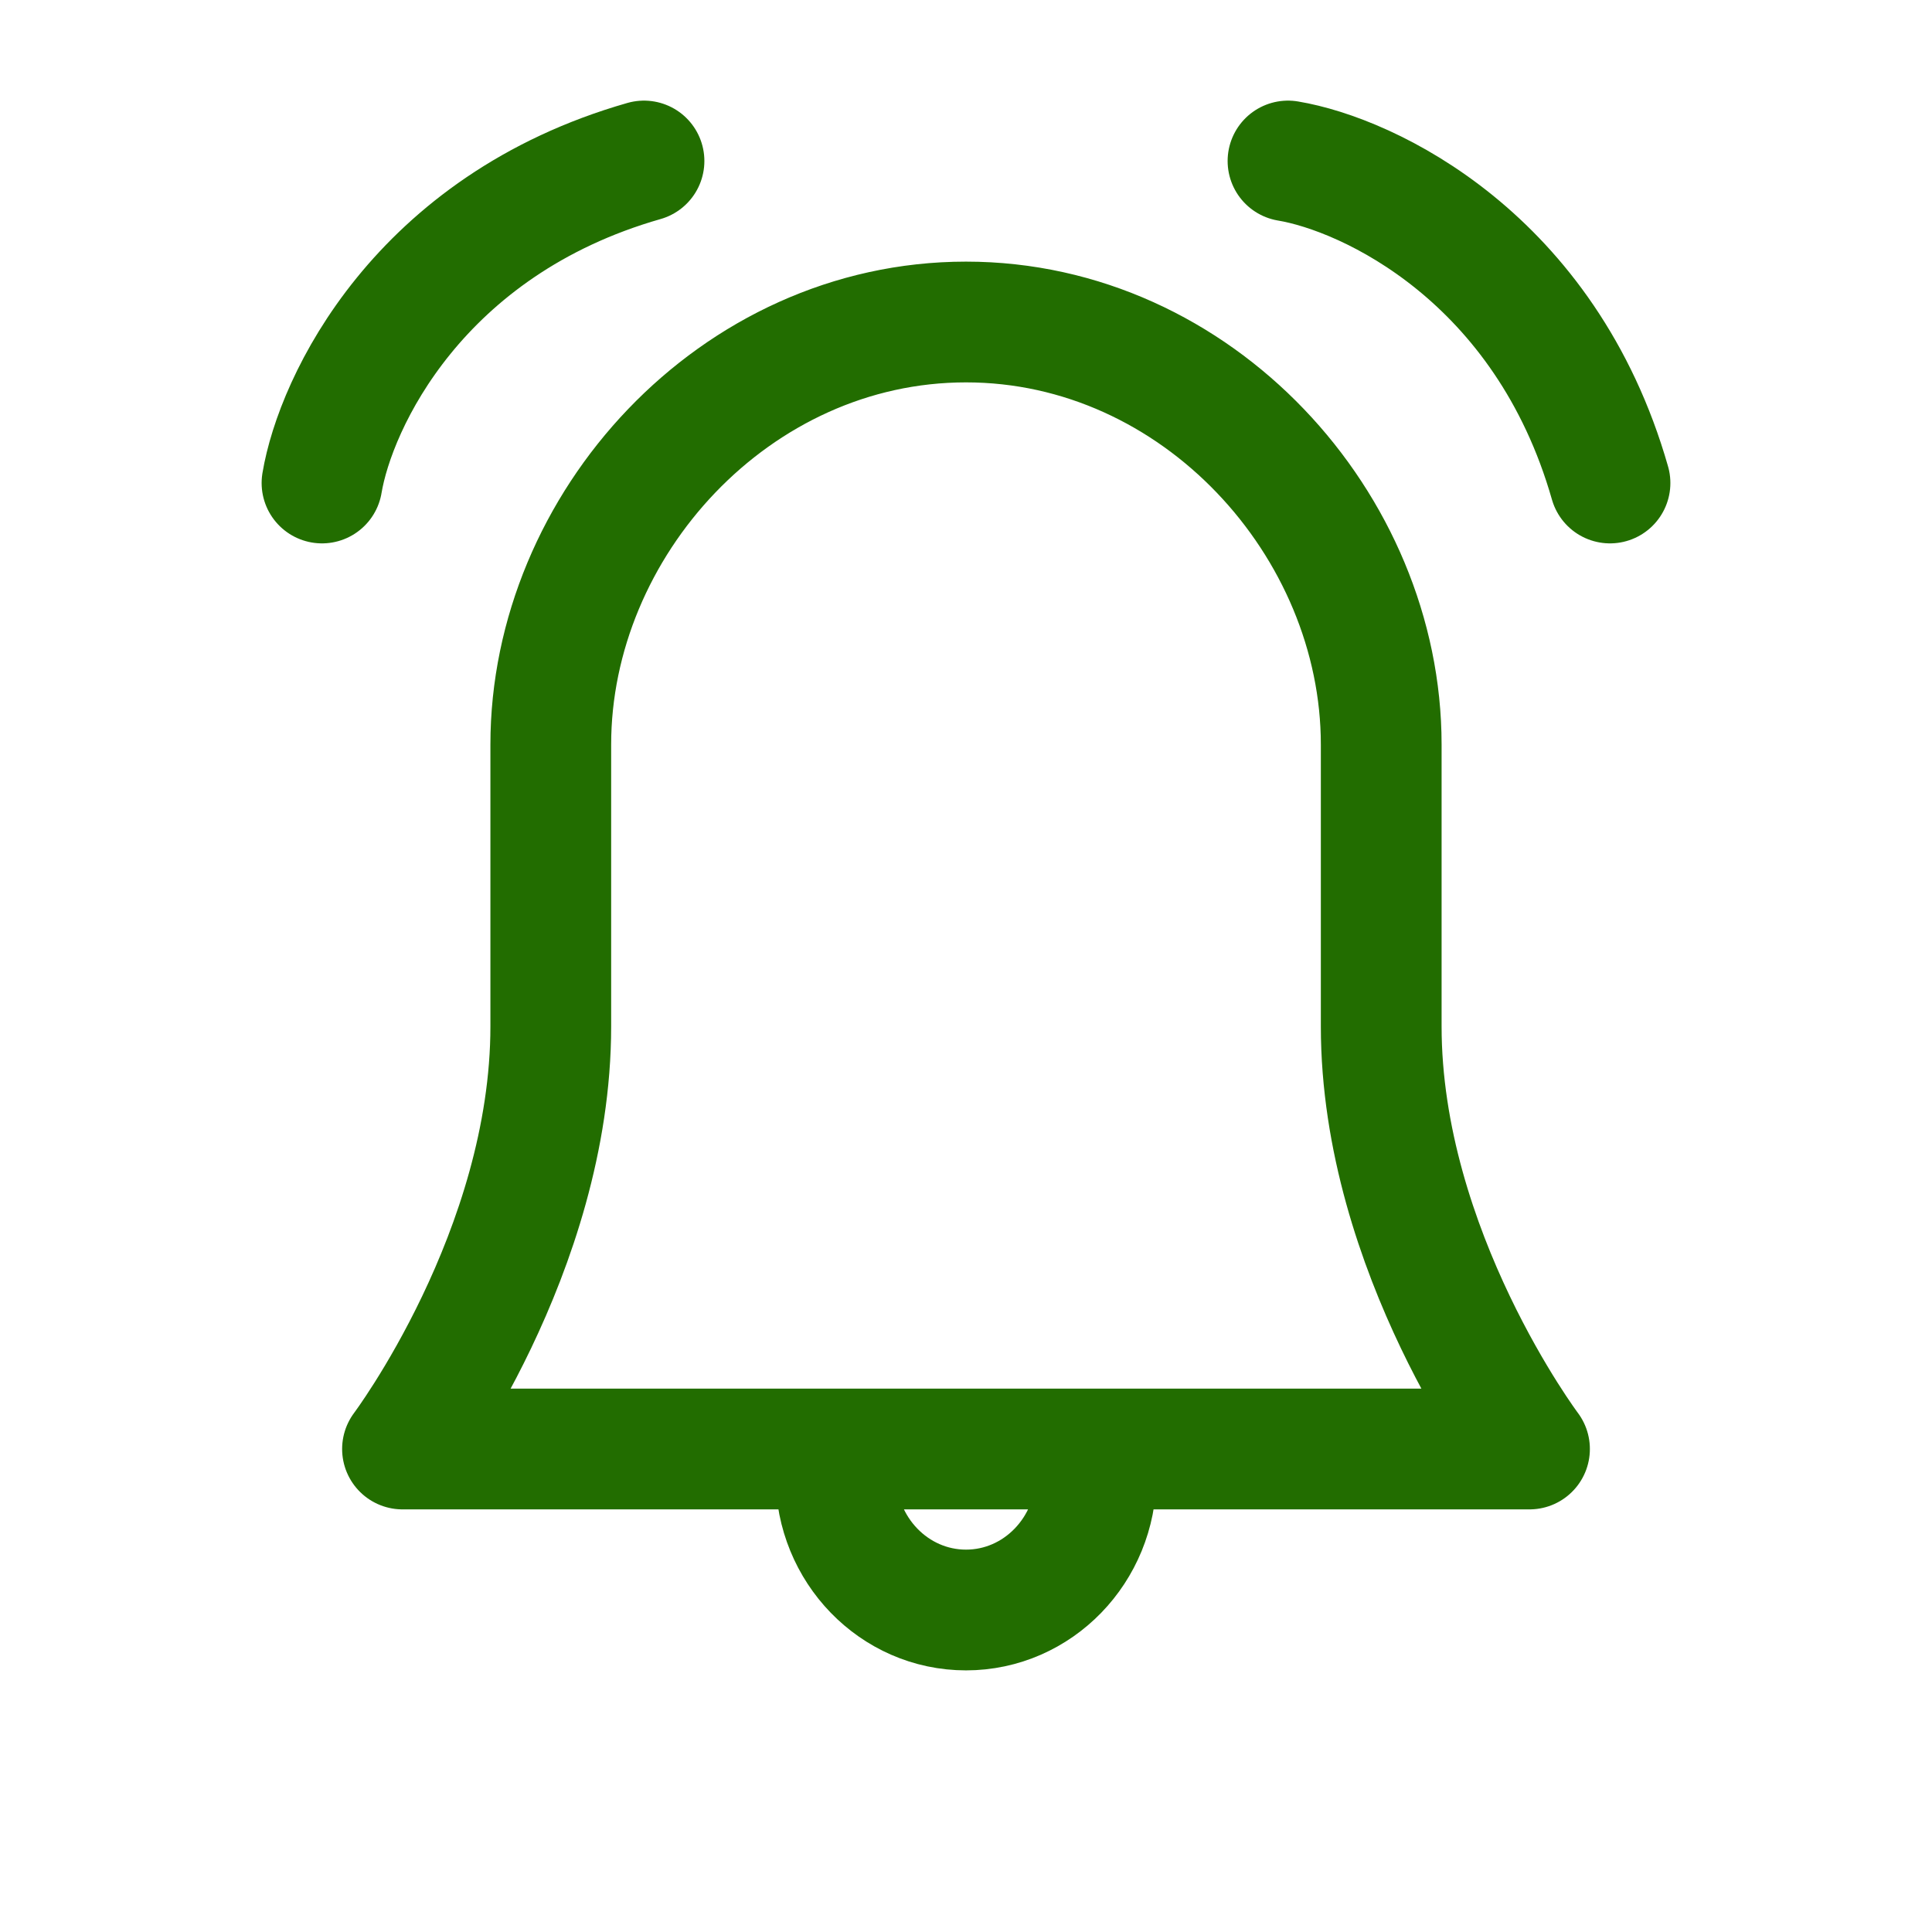
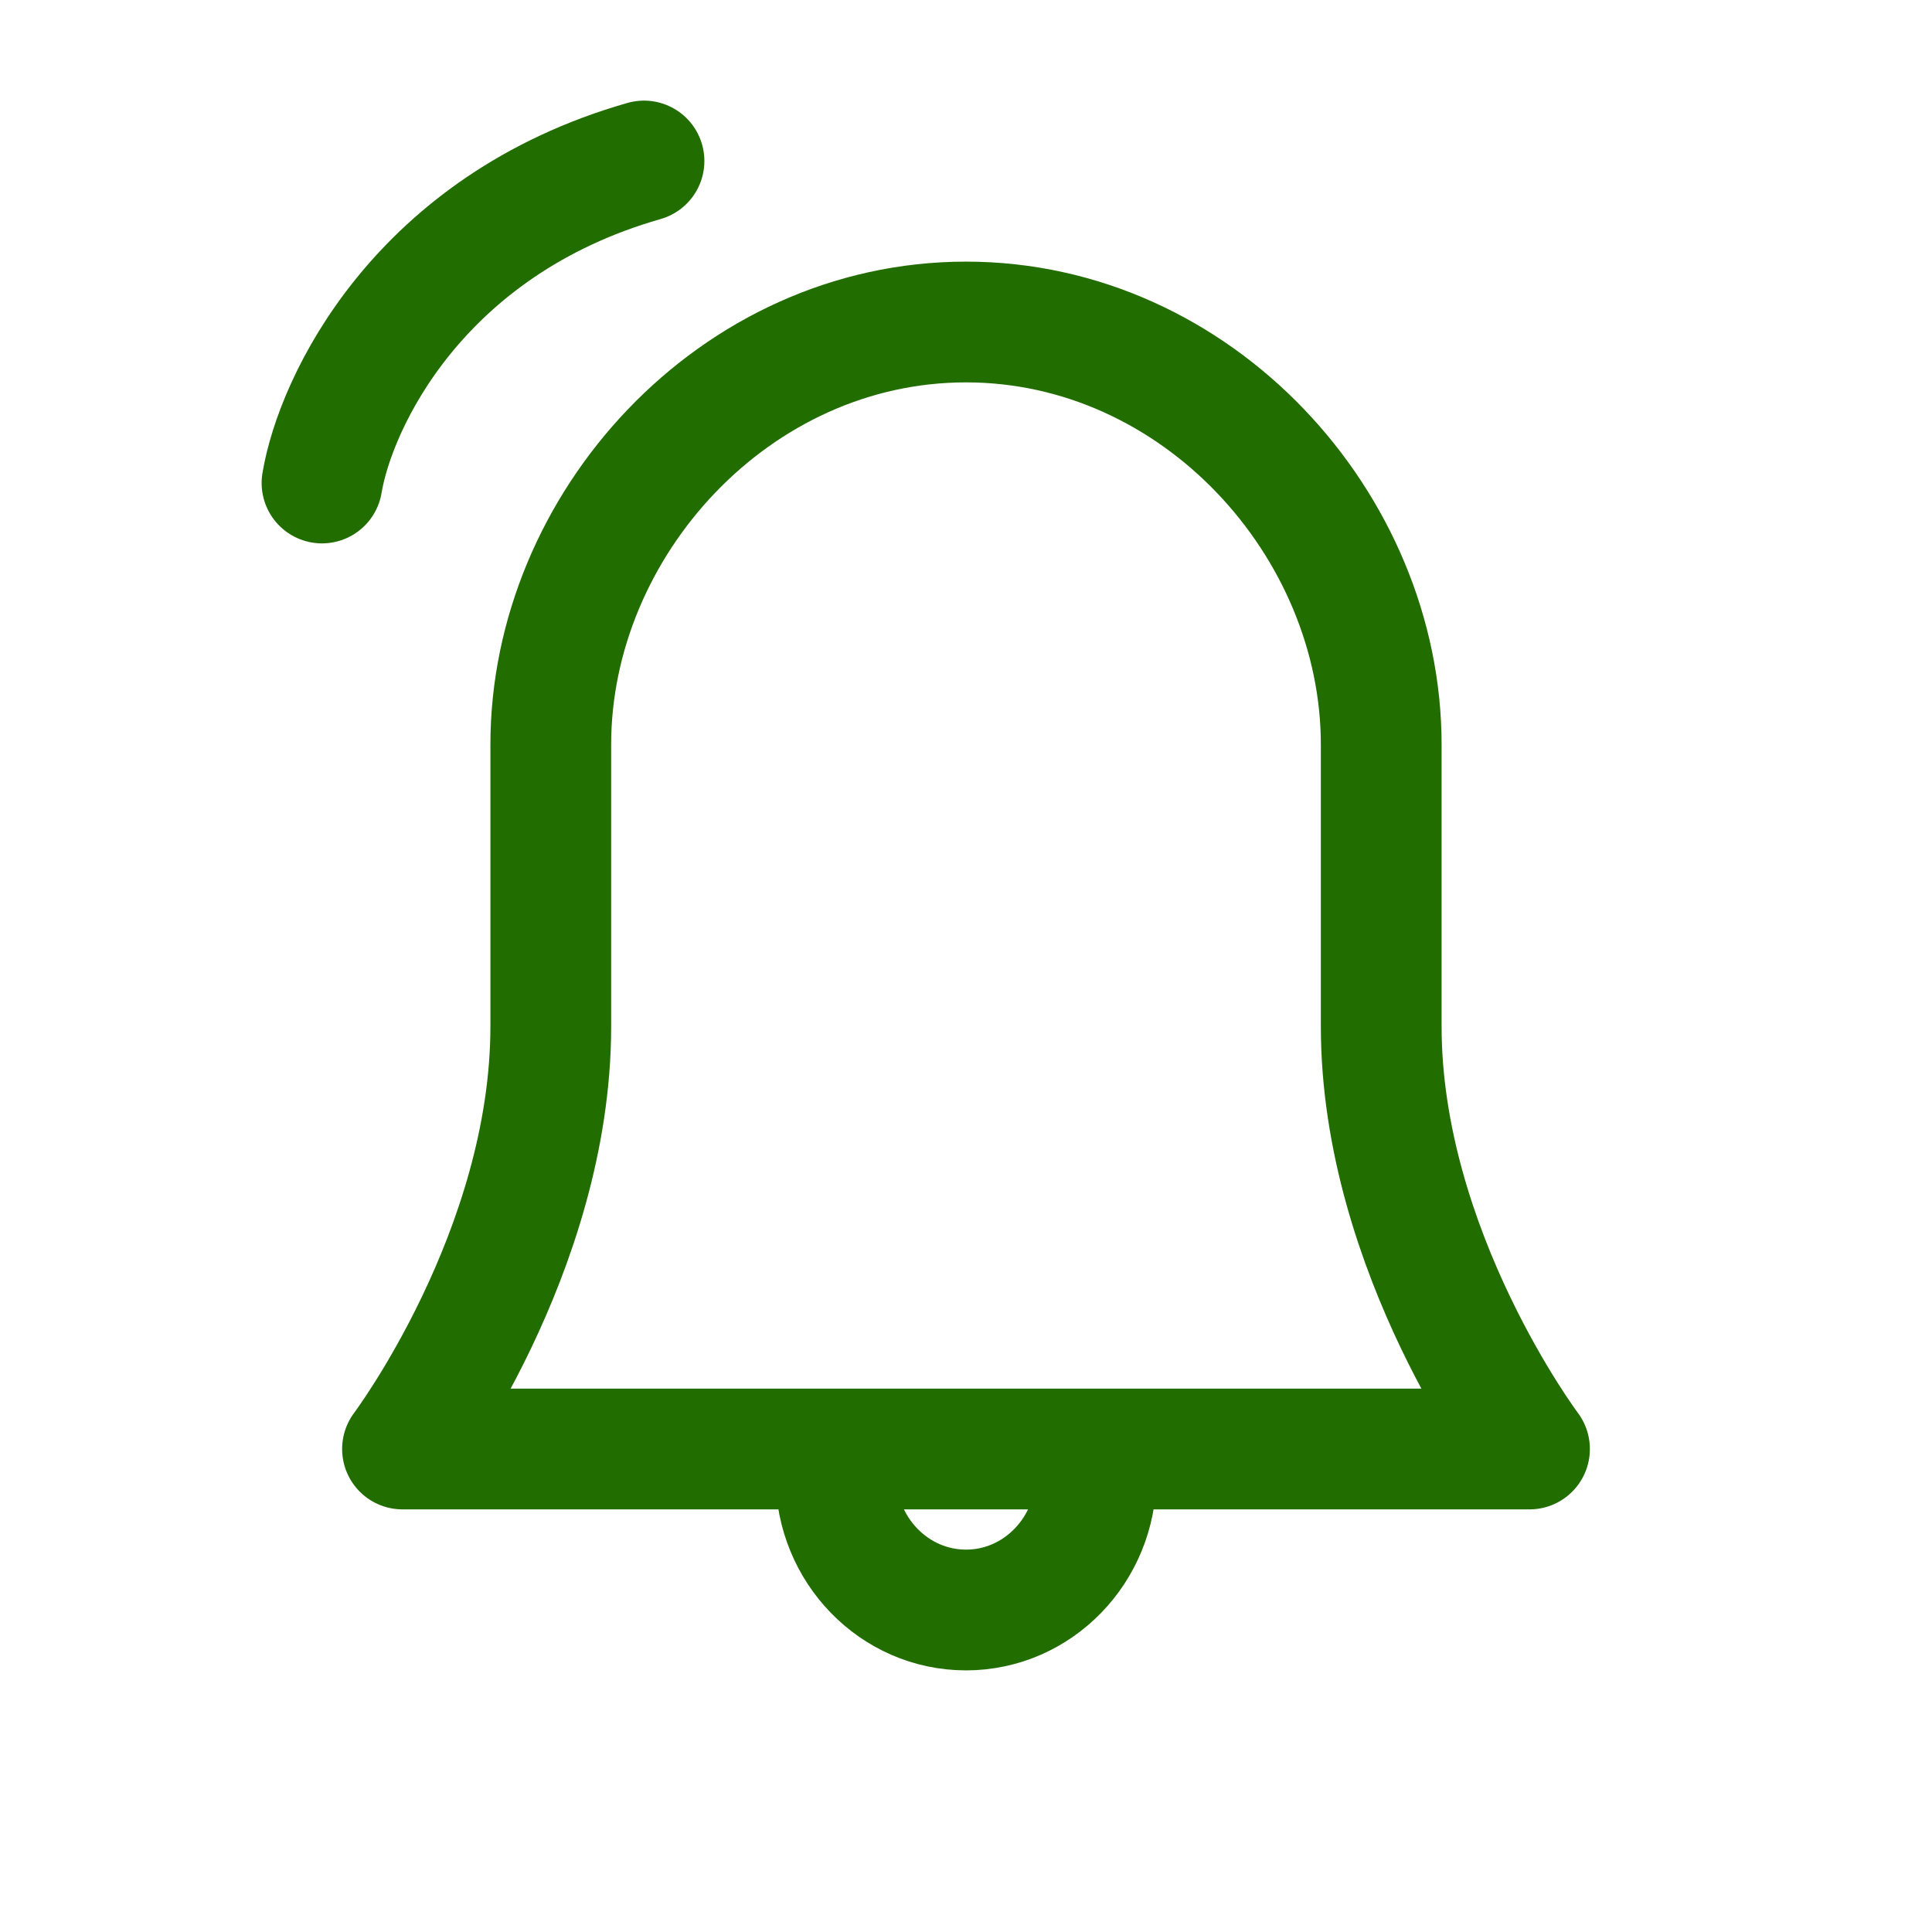
<svg xmlns="http://www.w3.org/2000/svg" fill="none" viewBox="0 0 48 48" height="48" width="48">
-   <path stroke-linejoin="round" stroke-linecap="round" stroke-width="3" stroke="#226D00" d="M32 4C34 4.333 38.4 6.4 40 12M8 12C8.333 10 10.4 5.6 16 4M34.316 25.5V18.5C34.316 13.04 29.747 8 24 8C18.253 8 13.684 13.04 13.684 18.5V25.5C13.684 31.1 10 36 10 36H38C38 36 34.316 31.1 34.316 25.5ZM24 40C22.217 40 20.769 38.507 20.769 36.667V36H27.231V36.667C27.231 38.507 25.783 40 24 40Z" />
+   <path stroke-linejoin="round" stroke-linecap="round" stroke-width="3" stroke="#226D00" d="M32 4M8 12C8.333 10 10.4 5.6 16 4M34.316 25.5V18.5C34.316 13.04 29.747 8 24 8C18.253 8 13.684 13.04 13.684 18.5V25.5C13.684 31.1 10 36 10 36H38C38 36 34.316 31.1 34.316 25.5ZM24 40C22.217 40 20.769 38.507 20.769 36.667V36H27.231V36.667C27.231 38.507 25.783 40 24 40Z" />
</svg>